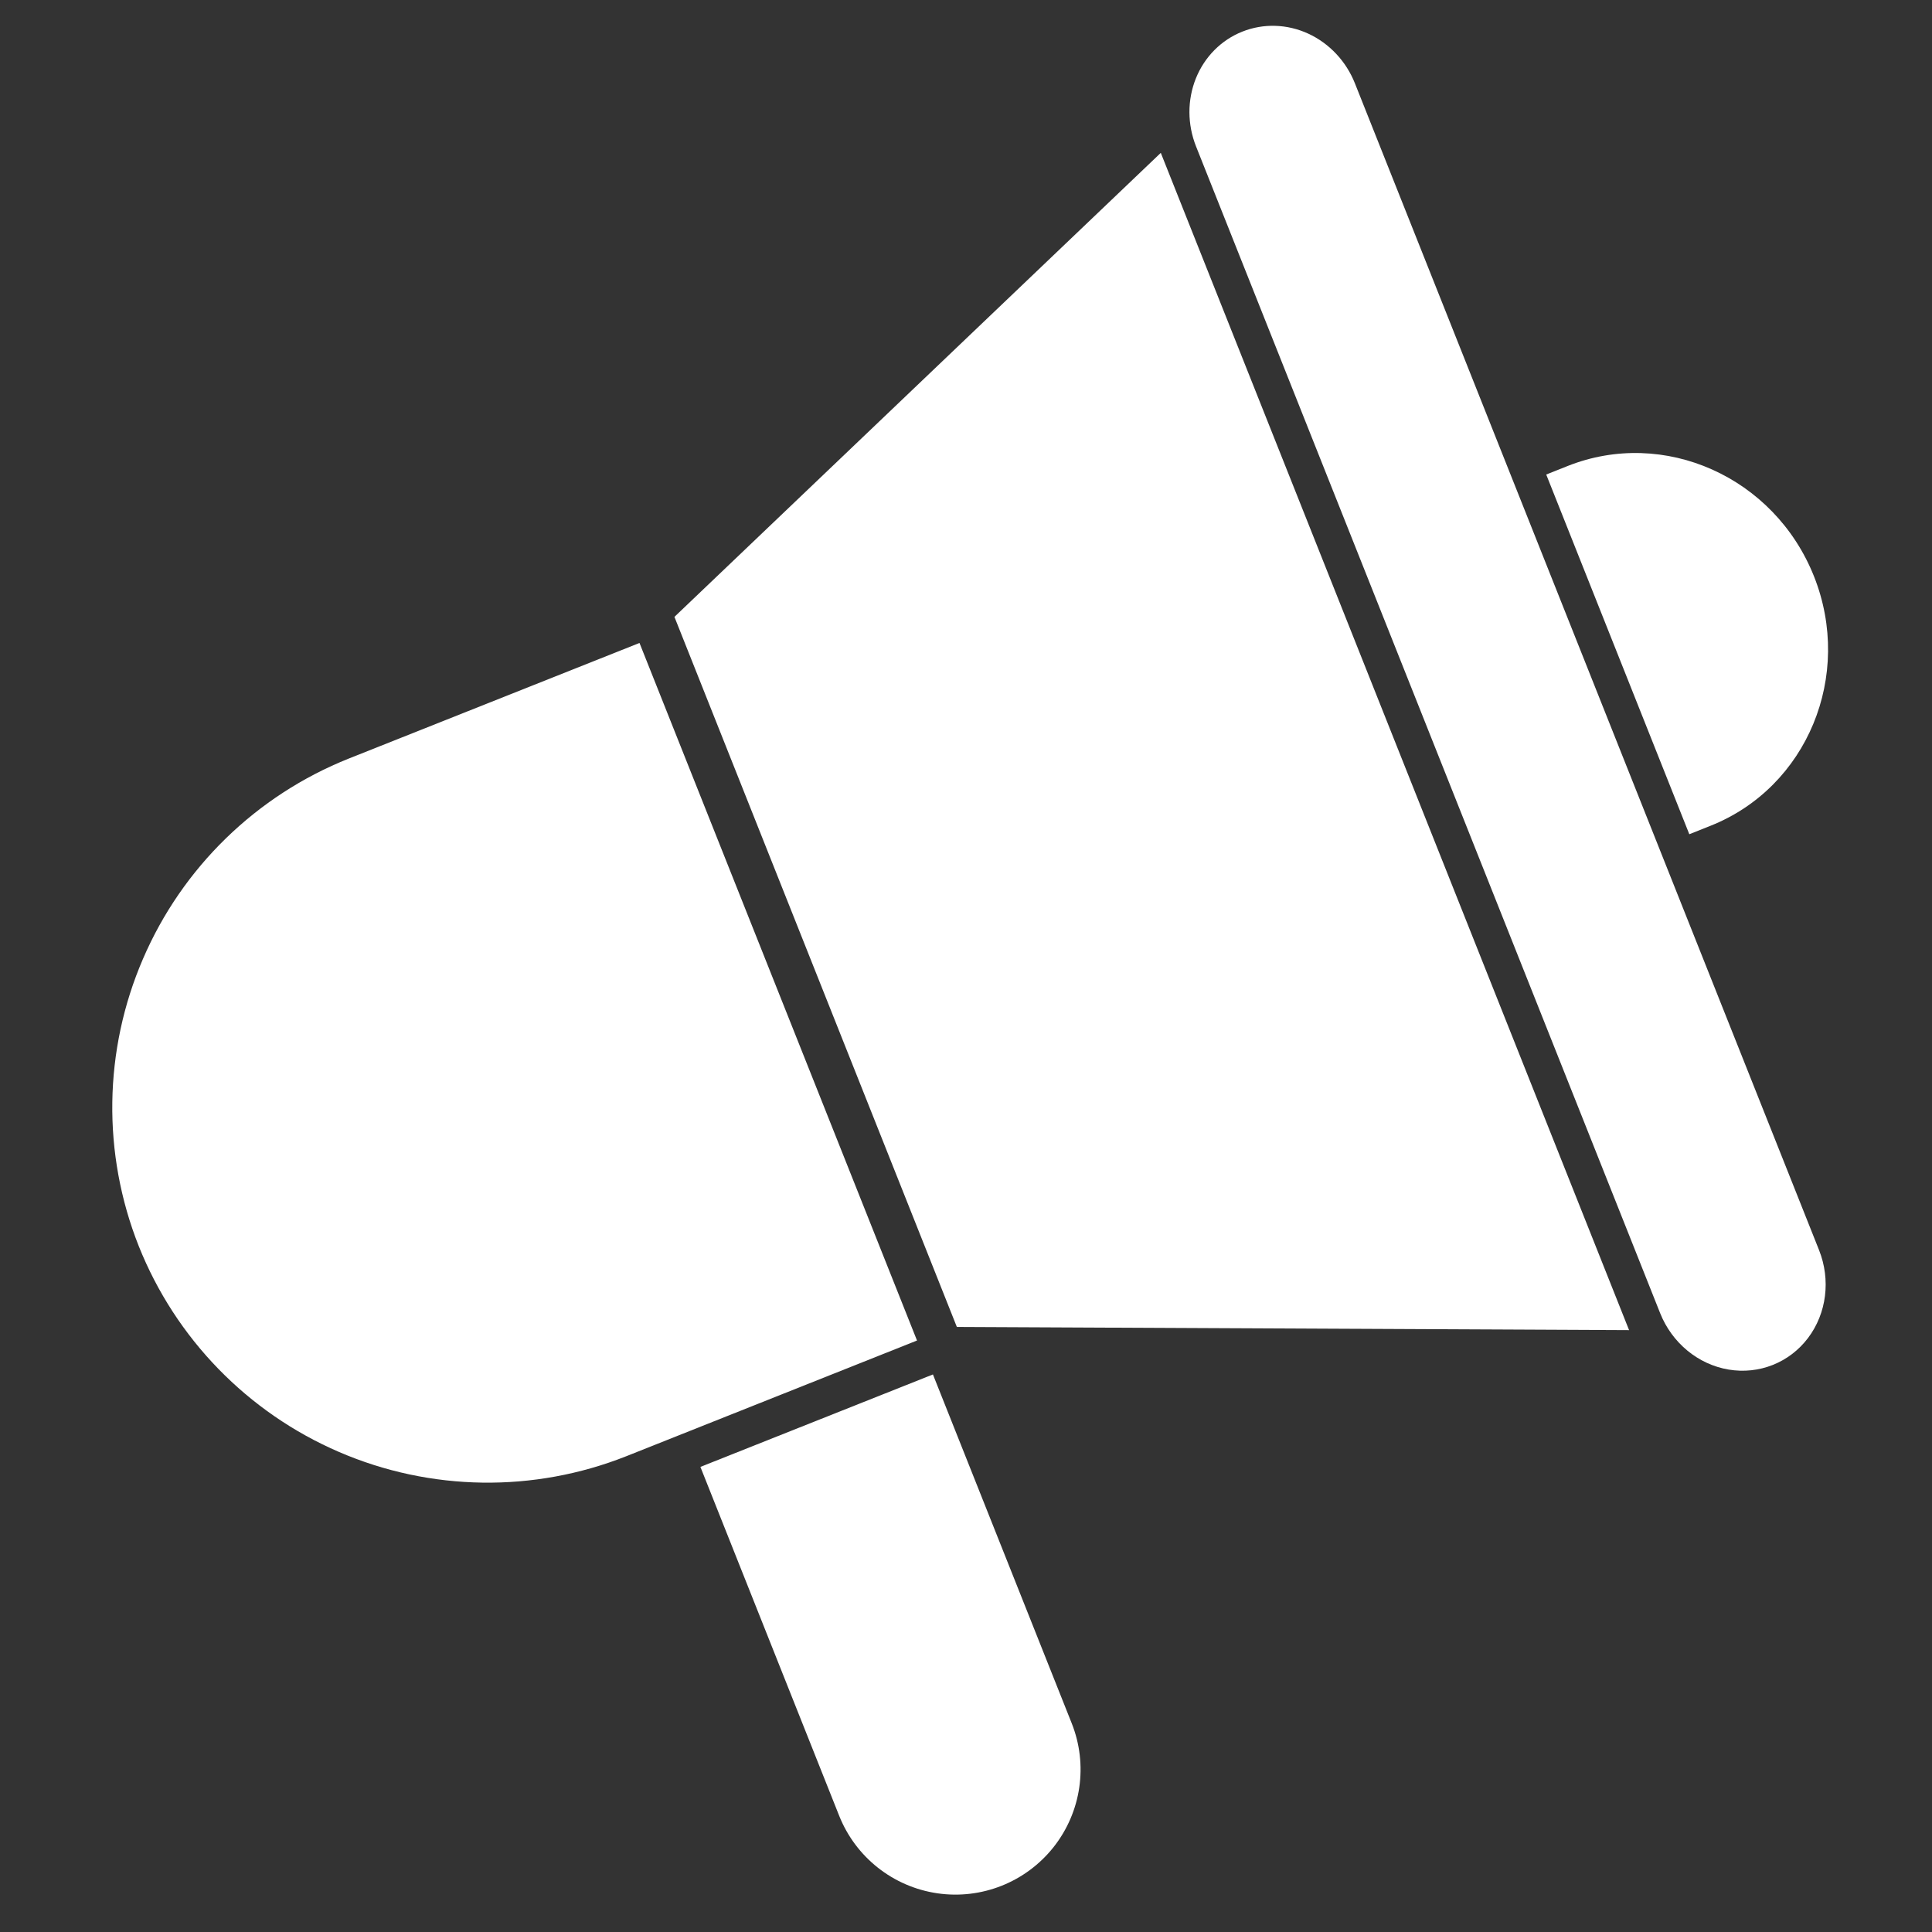
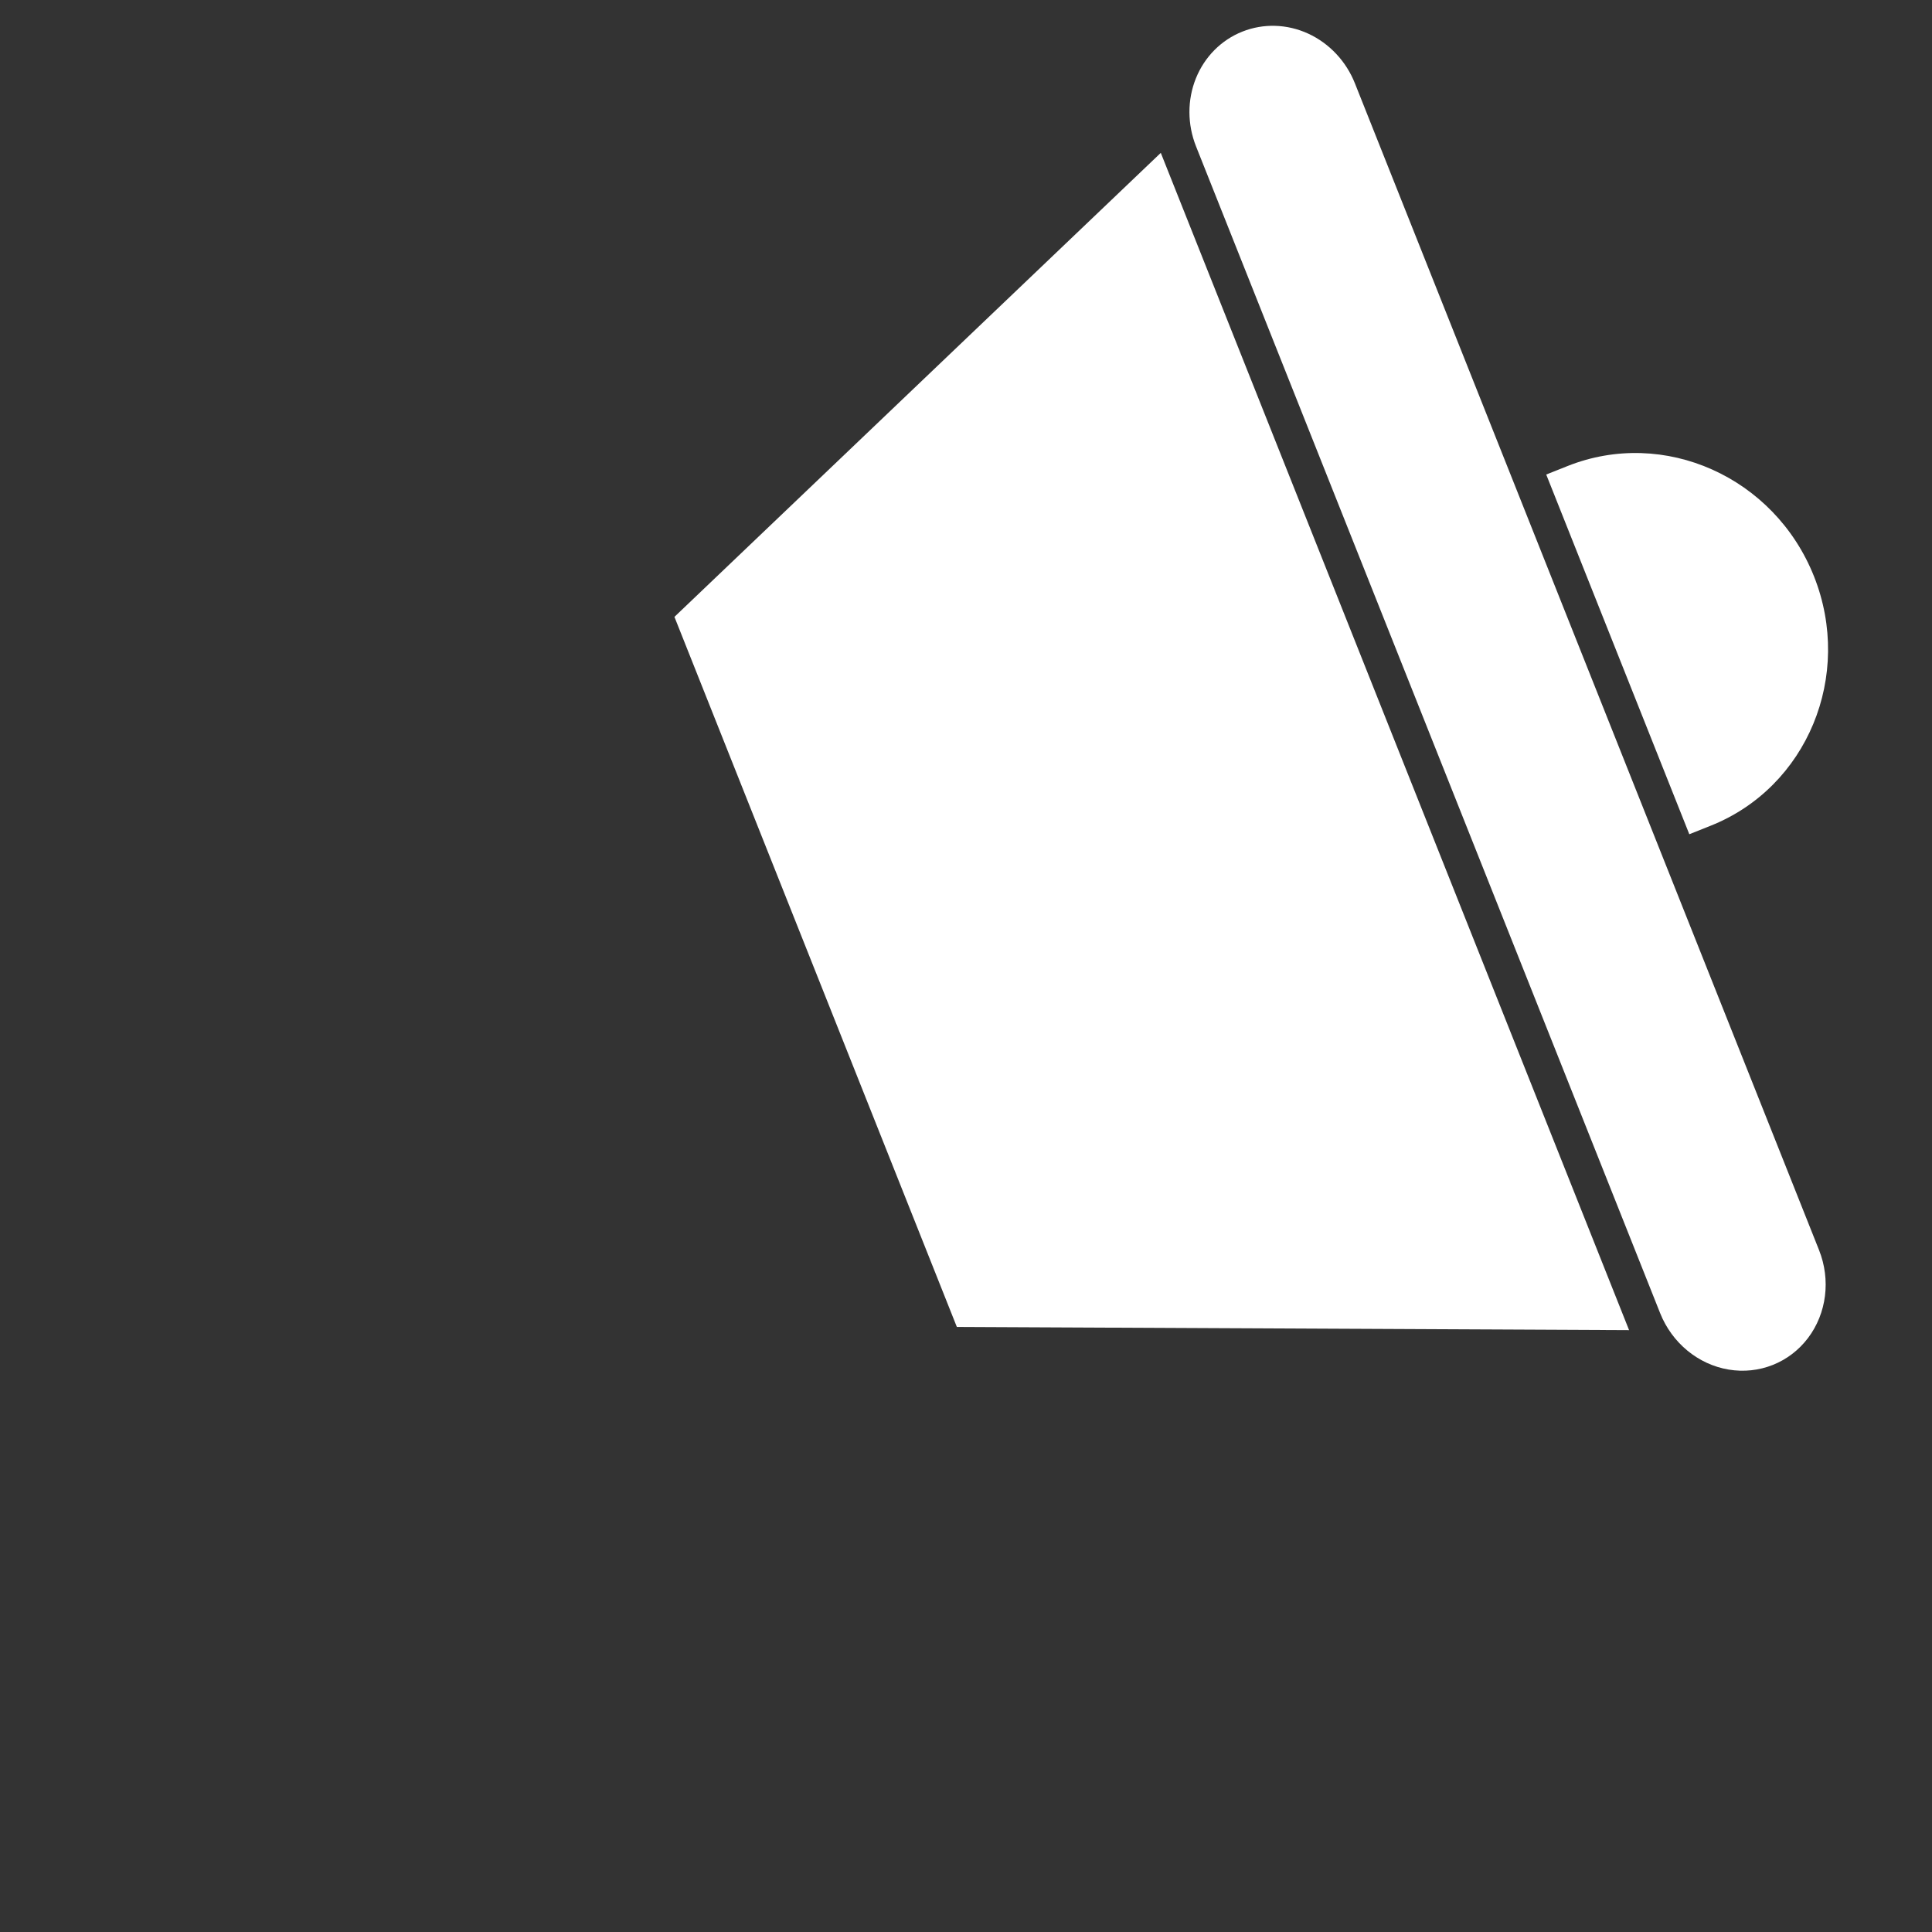
<svg xmlns="http://www.w3.org/2000/svg" width="34" height="34" viewBox="0 0 34 34" fill="none">
  <rect x="0" y="0" width="34" height="34" fill="#333333" stroke="none" />
  <path d="M21.864 0.556C21.493 0.703 21.199 0.999 21.046 1.378C20.893 1.758 20.894 2.189 21.049 2.578L29.216 23.11C29.425 23.634 29.884 24.012 30.42 24.102C30.957 24.192 31.49 23.981 31.818 23.547C32.147 23.112 32.22 22.522 32.012 21.999L23.844 1.466C23.69 1.078 23.394 0.763 23.023 0.592C22.651 0.421 22.234 0.409 21.864 0.556L21.864 0.556Z" fill="white" />
  <path d="M16.839 23.352L28.669 23.408L20.428 2.69L11.869 10.856L16.839 23.352Z" fill="white" />
-   <path d="M14.768 31.954C15.059 32.685 15.717 33.205 16.496 33.319C17.274 33.433 18.054 33.122 18.542 32.505C19.03 31.887 19.151 31.057 18.86 30.326L16.418 24.188L12.326 25.815L14.768 31.954Z" fill="white" />
-   <path d="M2.442 21.93C3.091 23.557 4.359 24.86 5.968 25.553C7.576 26.246 9.394 26.272 11.022 25.627L16.138 23.591L11.254 11.315L6.139 13.349C4.512 13.998 3.208 15.266 2.516 16.875C1.822 18.484 1.796 20.302 2.442 21.93L2.442 21.93Z" fill="white" />
  <path d="M27.585 8.202C29.285 7.525 31.227 8.394 31.923 10.142C32.618 11.89 31.803 13.856 30.103 14.532L29.729 14.681L27.211 8.351L27.585 8.202Z" fill="white" />
</svg>